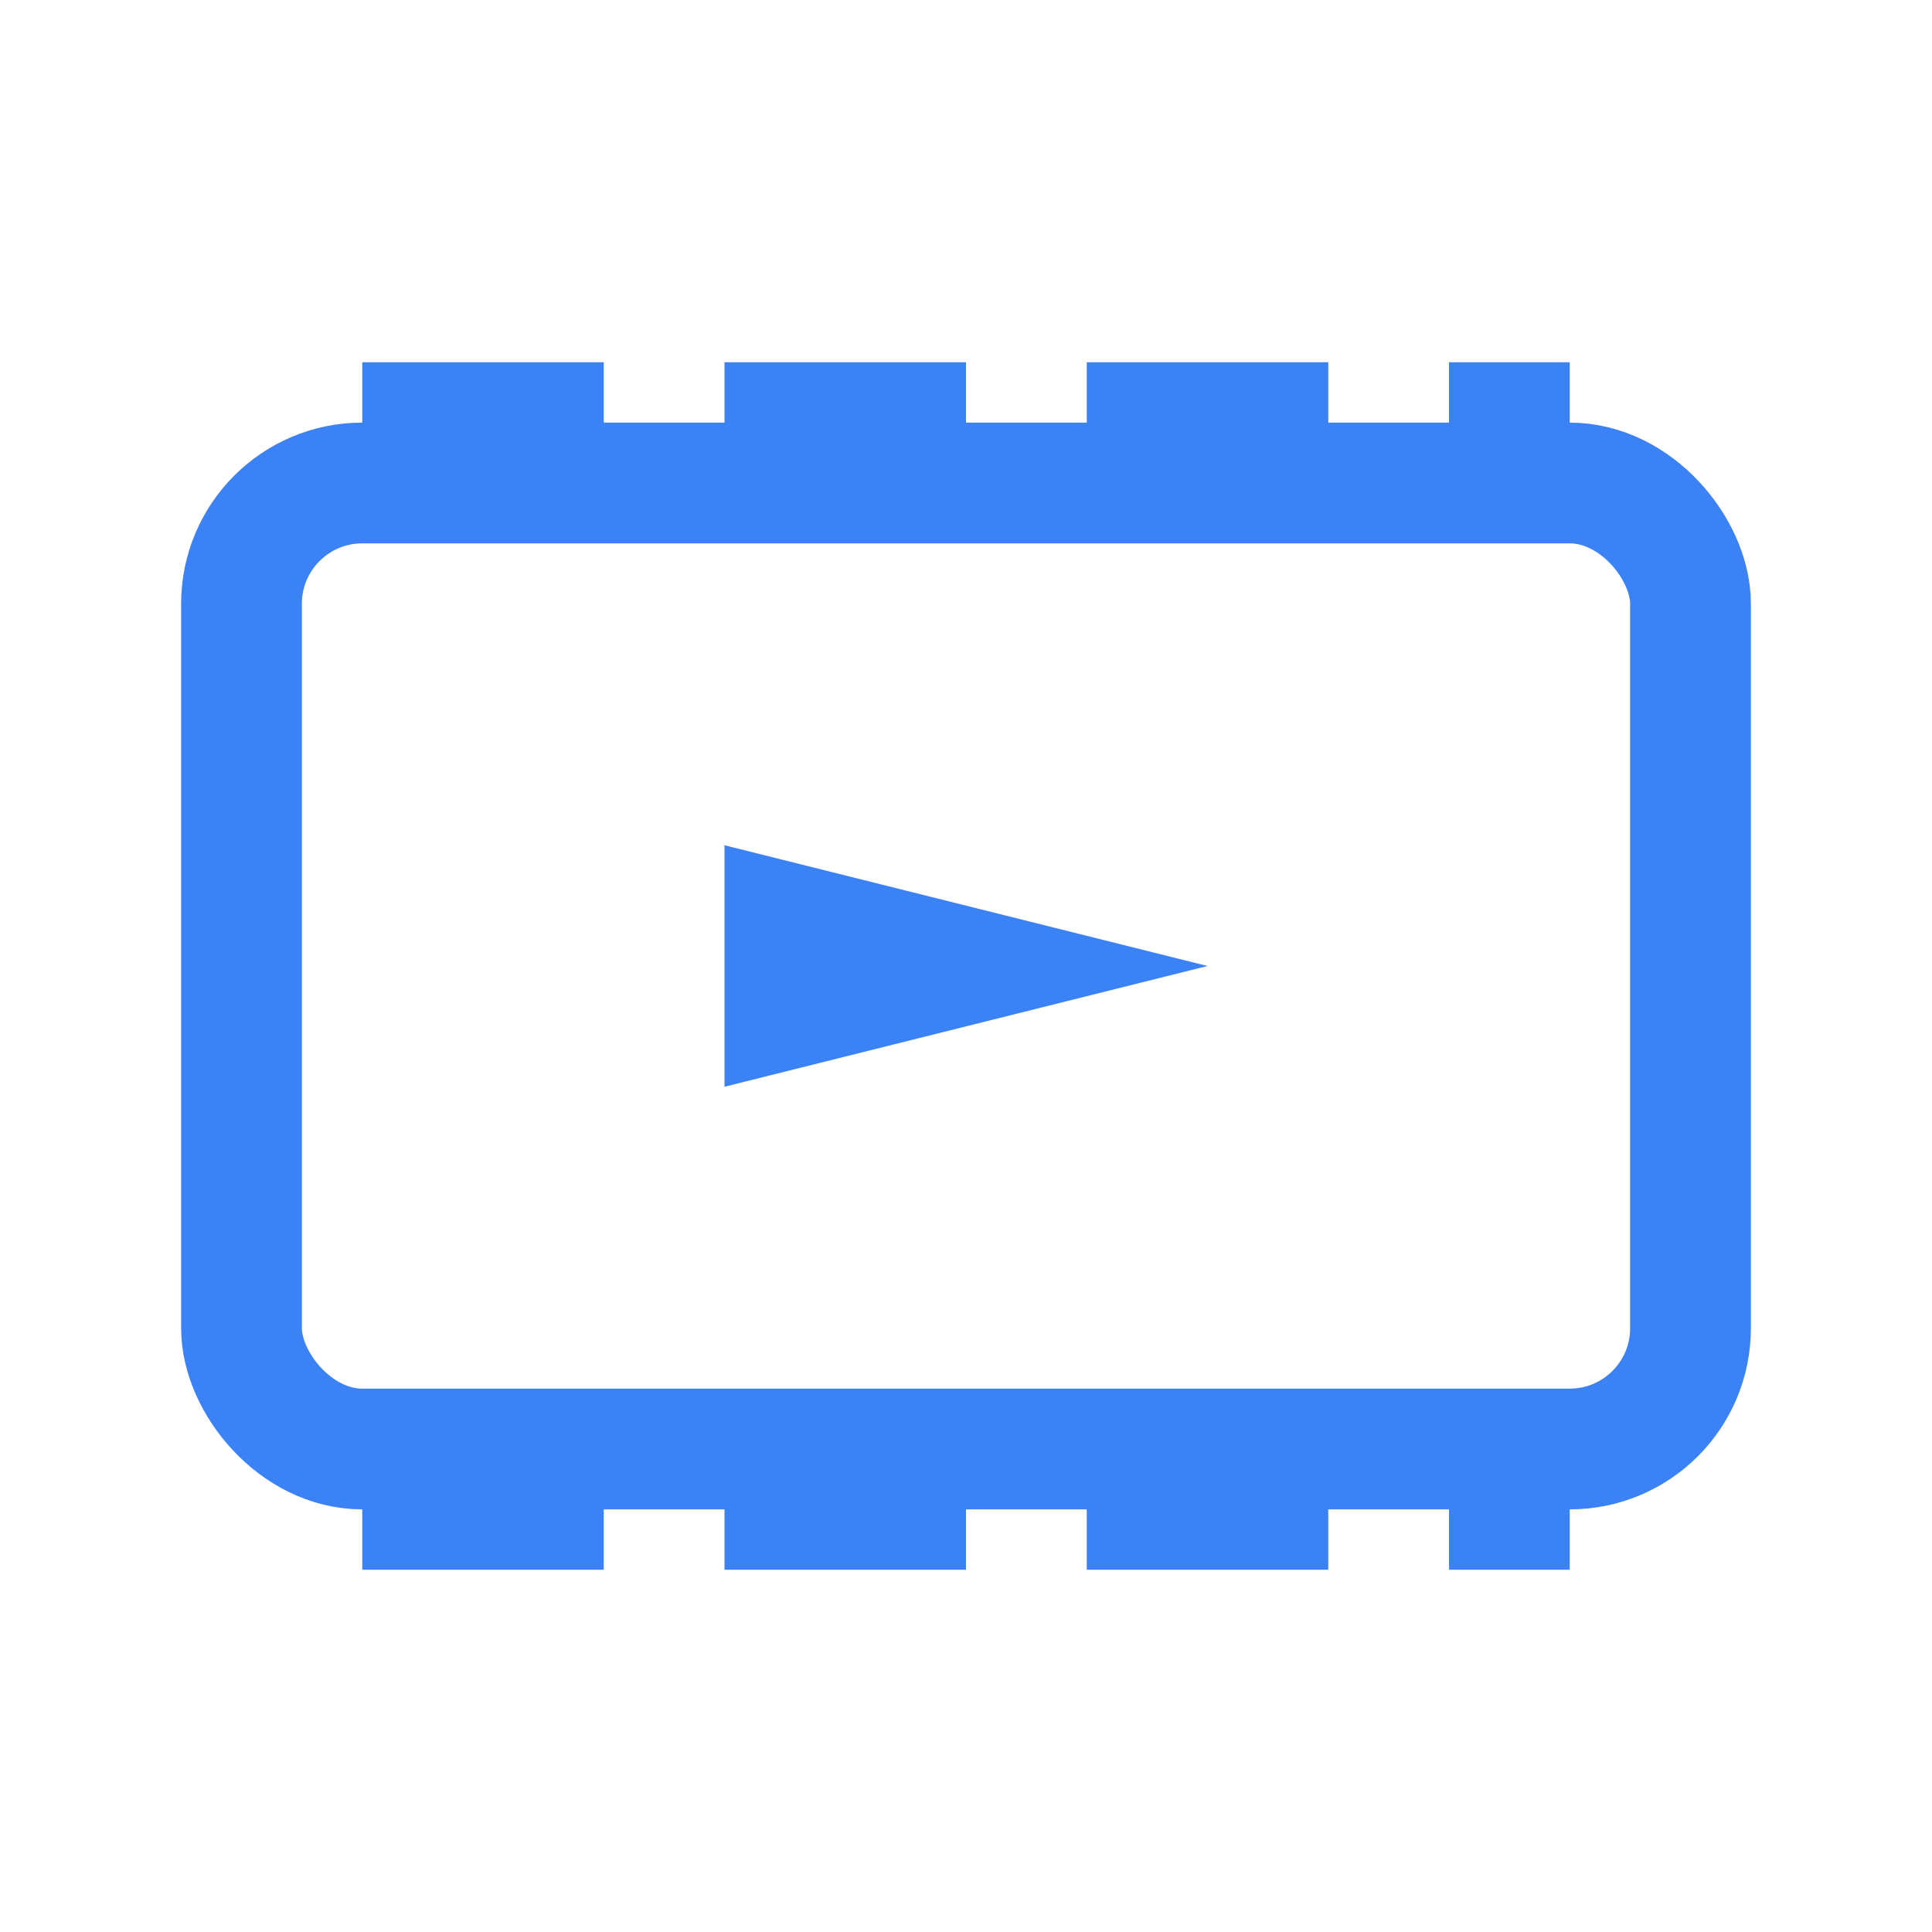
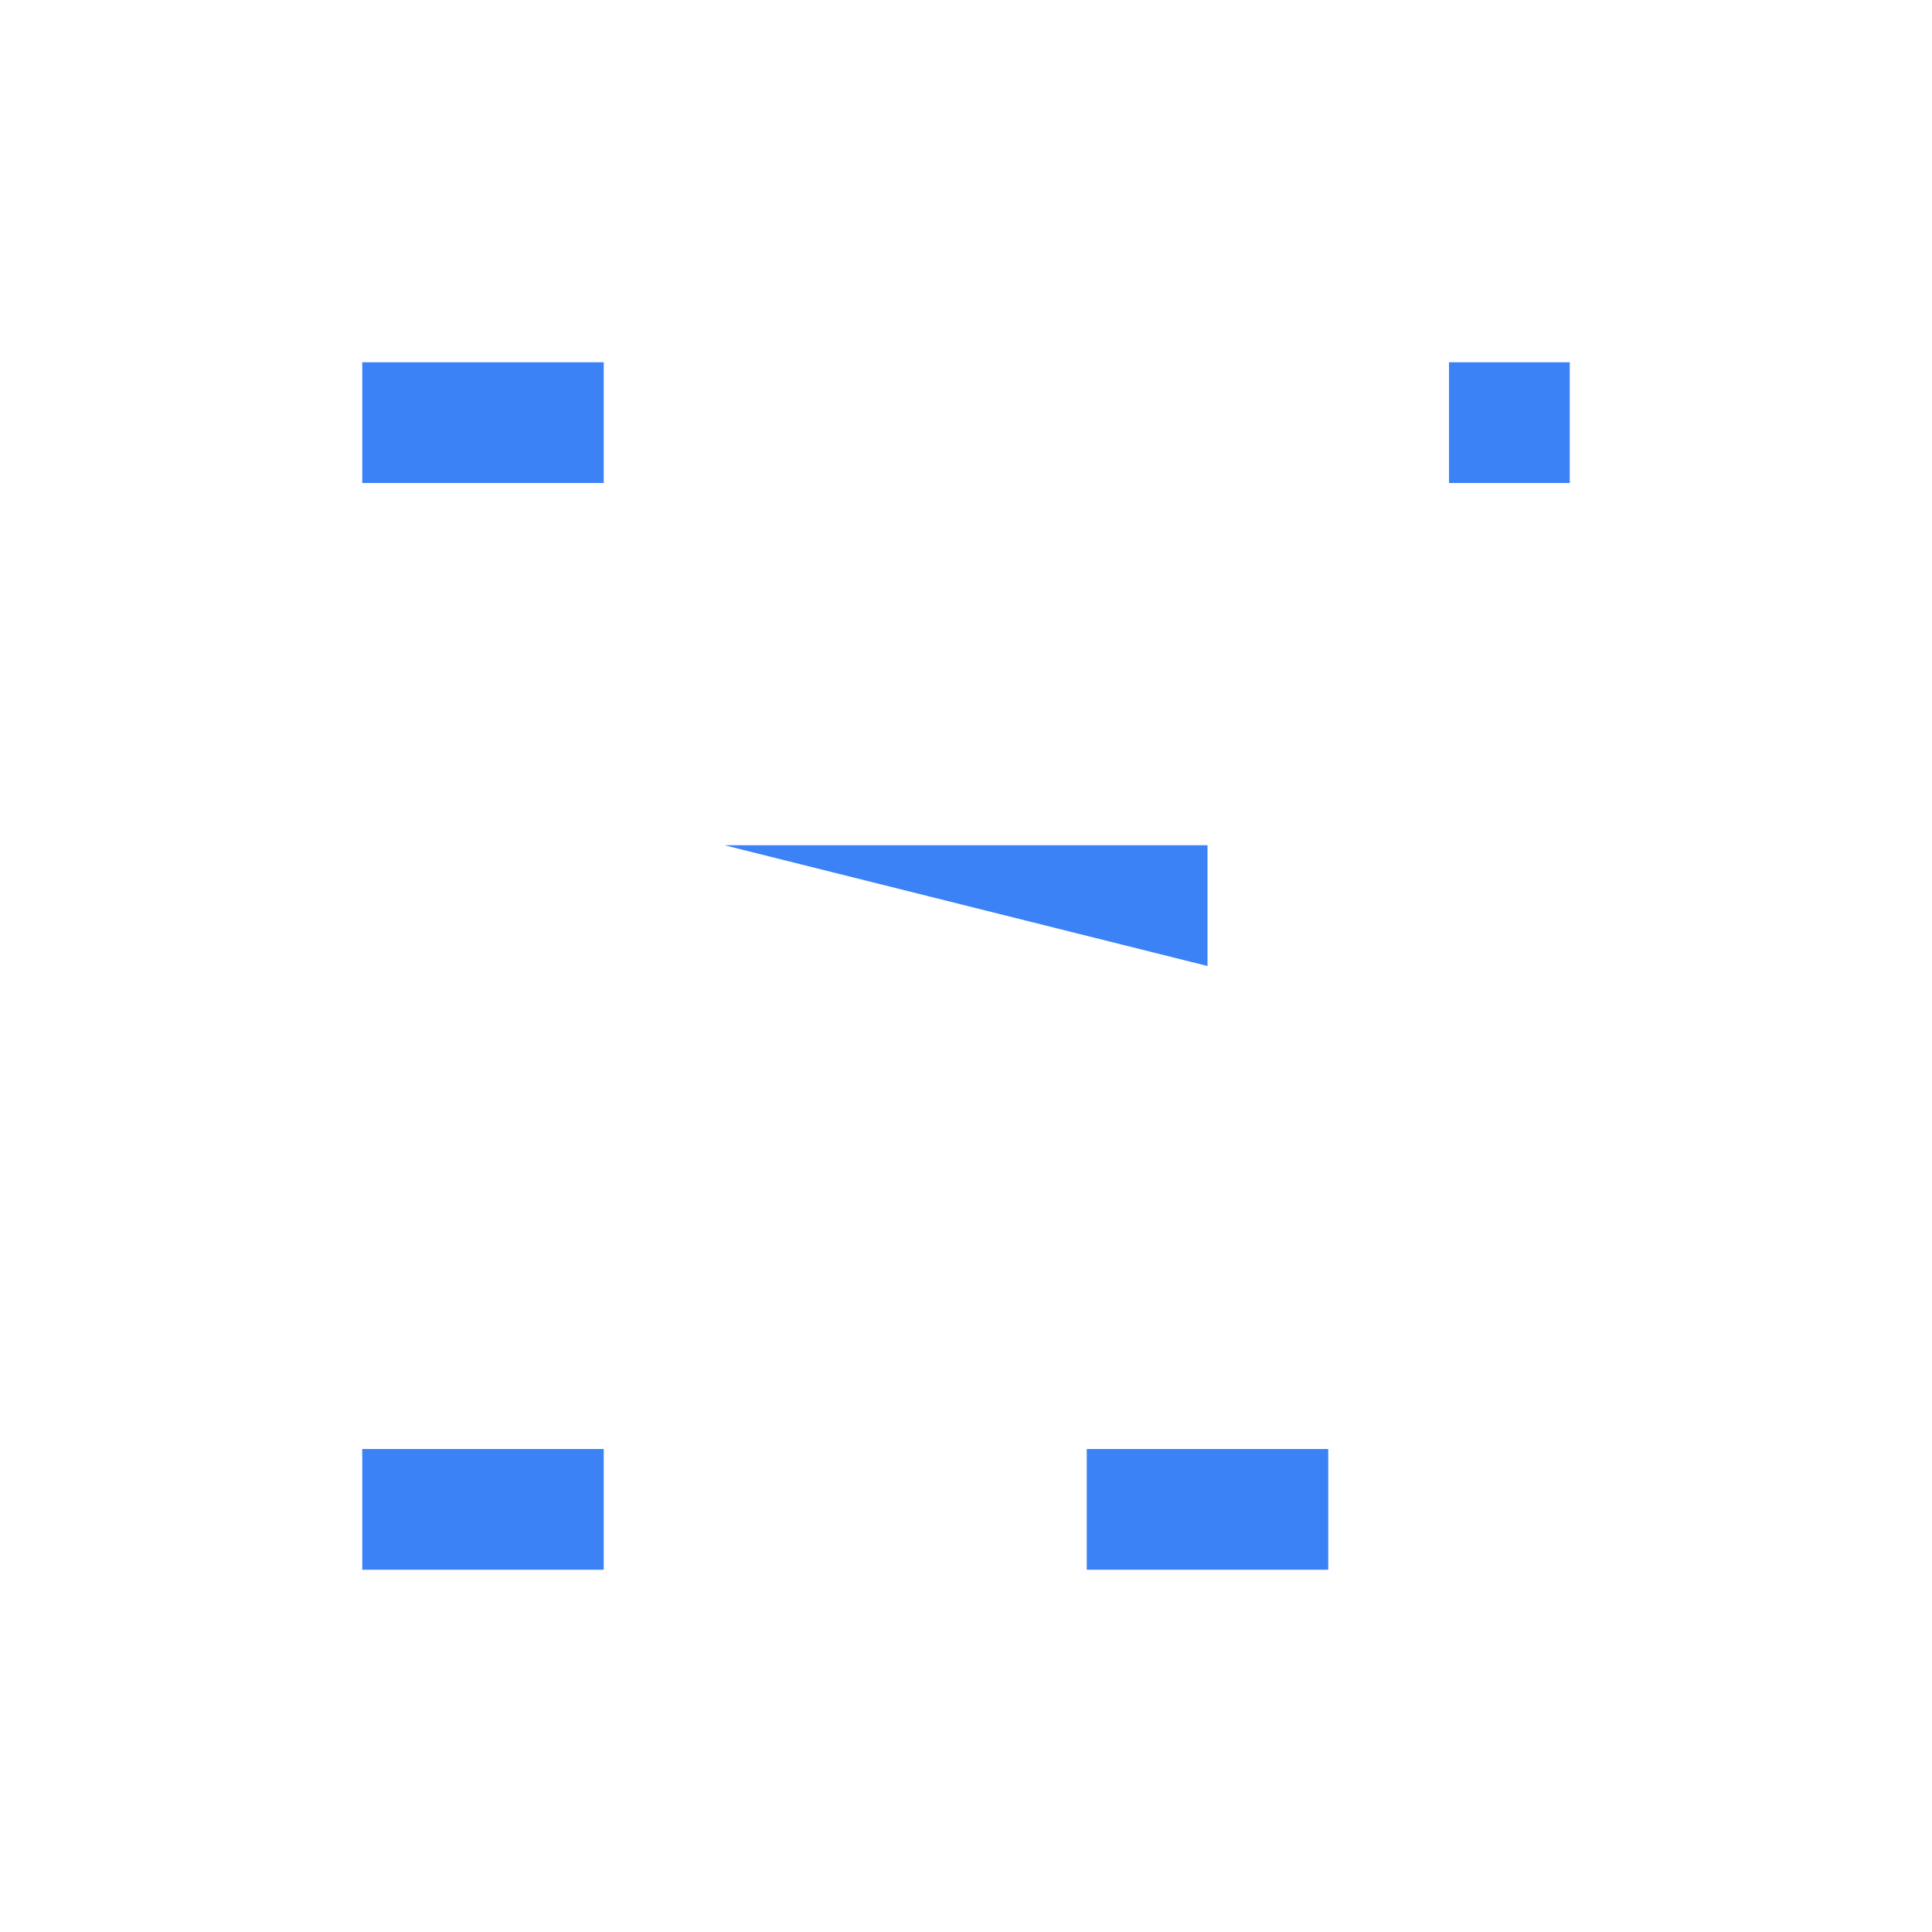
<svg xmlns="http://www.w3.org/2000/svg" width="32" height="32" viewBox="0 0 32 32" fill="none">
-   <rect x="4" y="8" width="24" height="16" rx="2" stroke="#3B82F6" stroke-width="2" />
-   <path d="M12 14L20 16L12 18V14Z" fill="#3B82F6" />
+   <path d="M12 14L20 16V14Z" fill="#3B82F6" />
  <rect x="6" y="6" width="4" height="2" fill="#3B82F6" />
-   <rect x="12" y="6" width="4" height="2" fill="#3B82F6" />
-   <rect x="18" y="6" width="4" height="2" fill="#3B82F6" />
  <rect x="24" y="6" width="2" height="2" fill="#3B82F6" />
  <rect x="6" y="24" width="4" height="2" fill="#3B82F6" />
-   <rect x="12" y="24" width="4" height="2" fill="#3B82F6" />
  <rect x="18" y="24" width="4" height="2" fill="#3B82F6" />
-   <rect x="24" y="24" width="2" height="2" fill="#3B82F6" />
</svg>